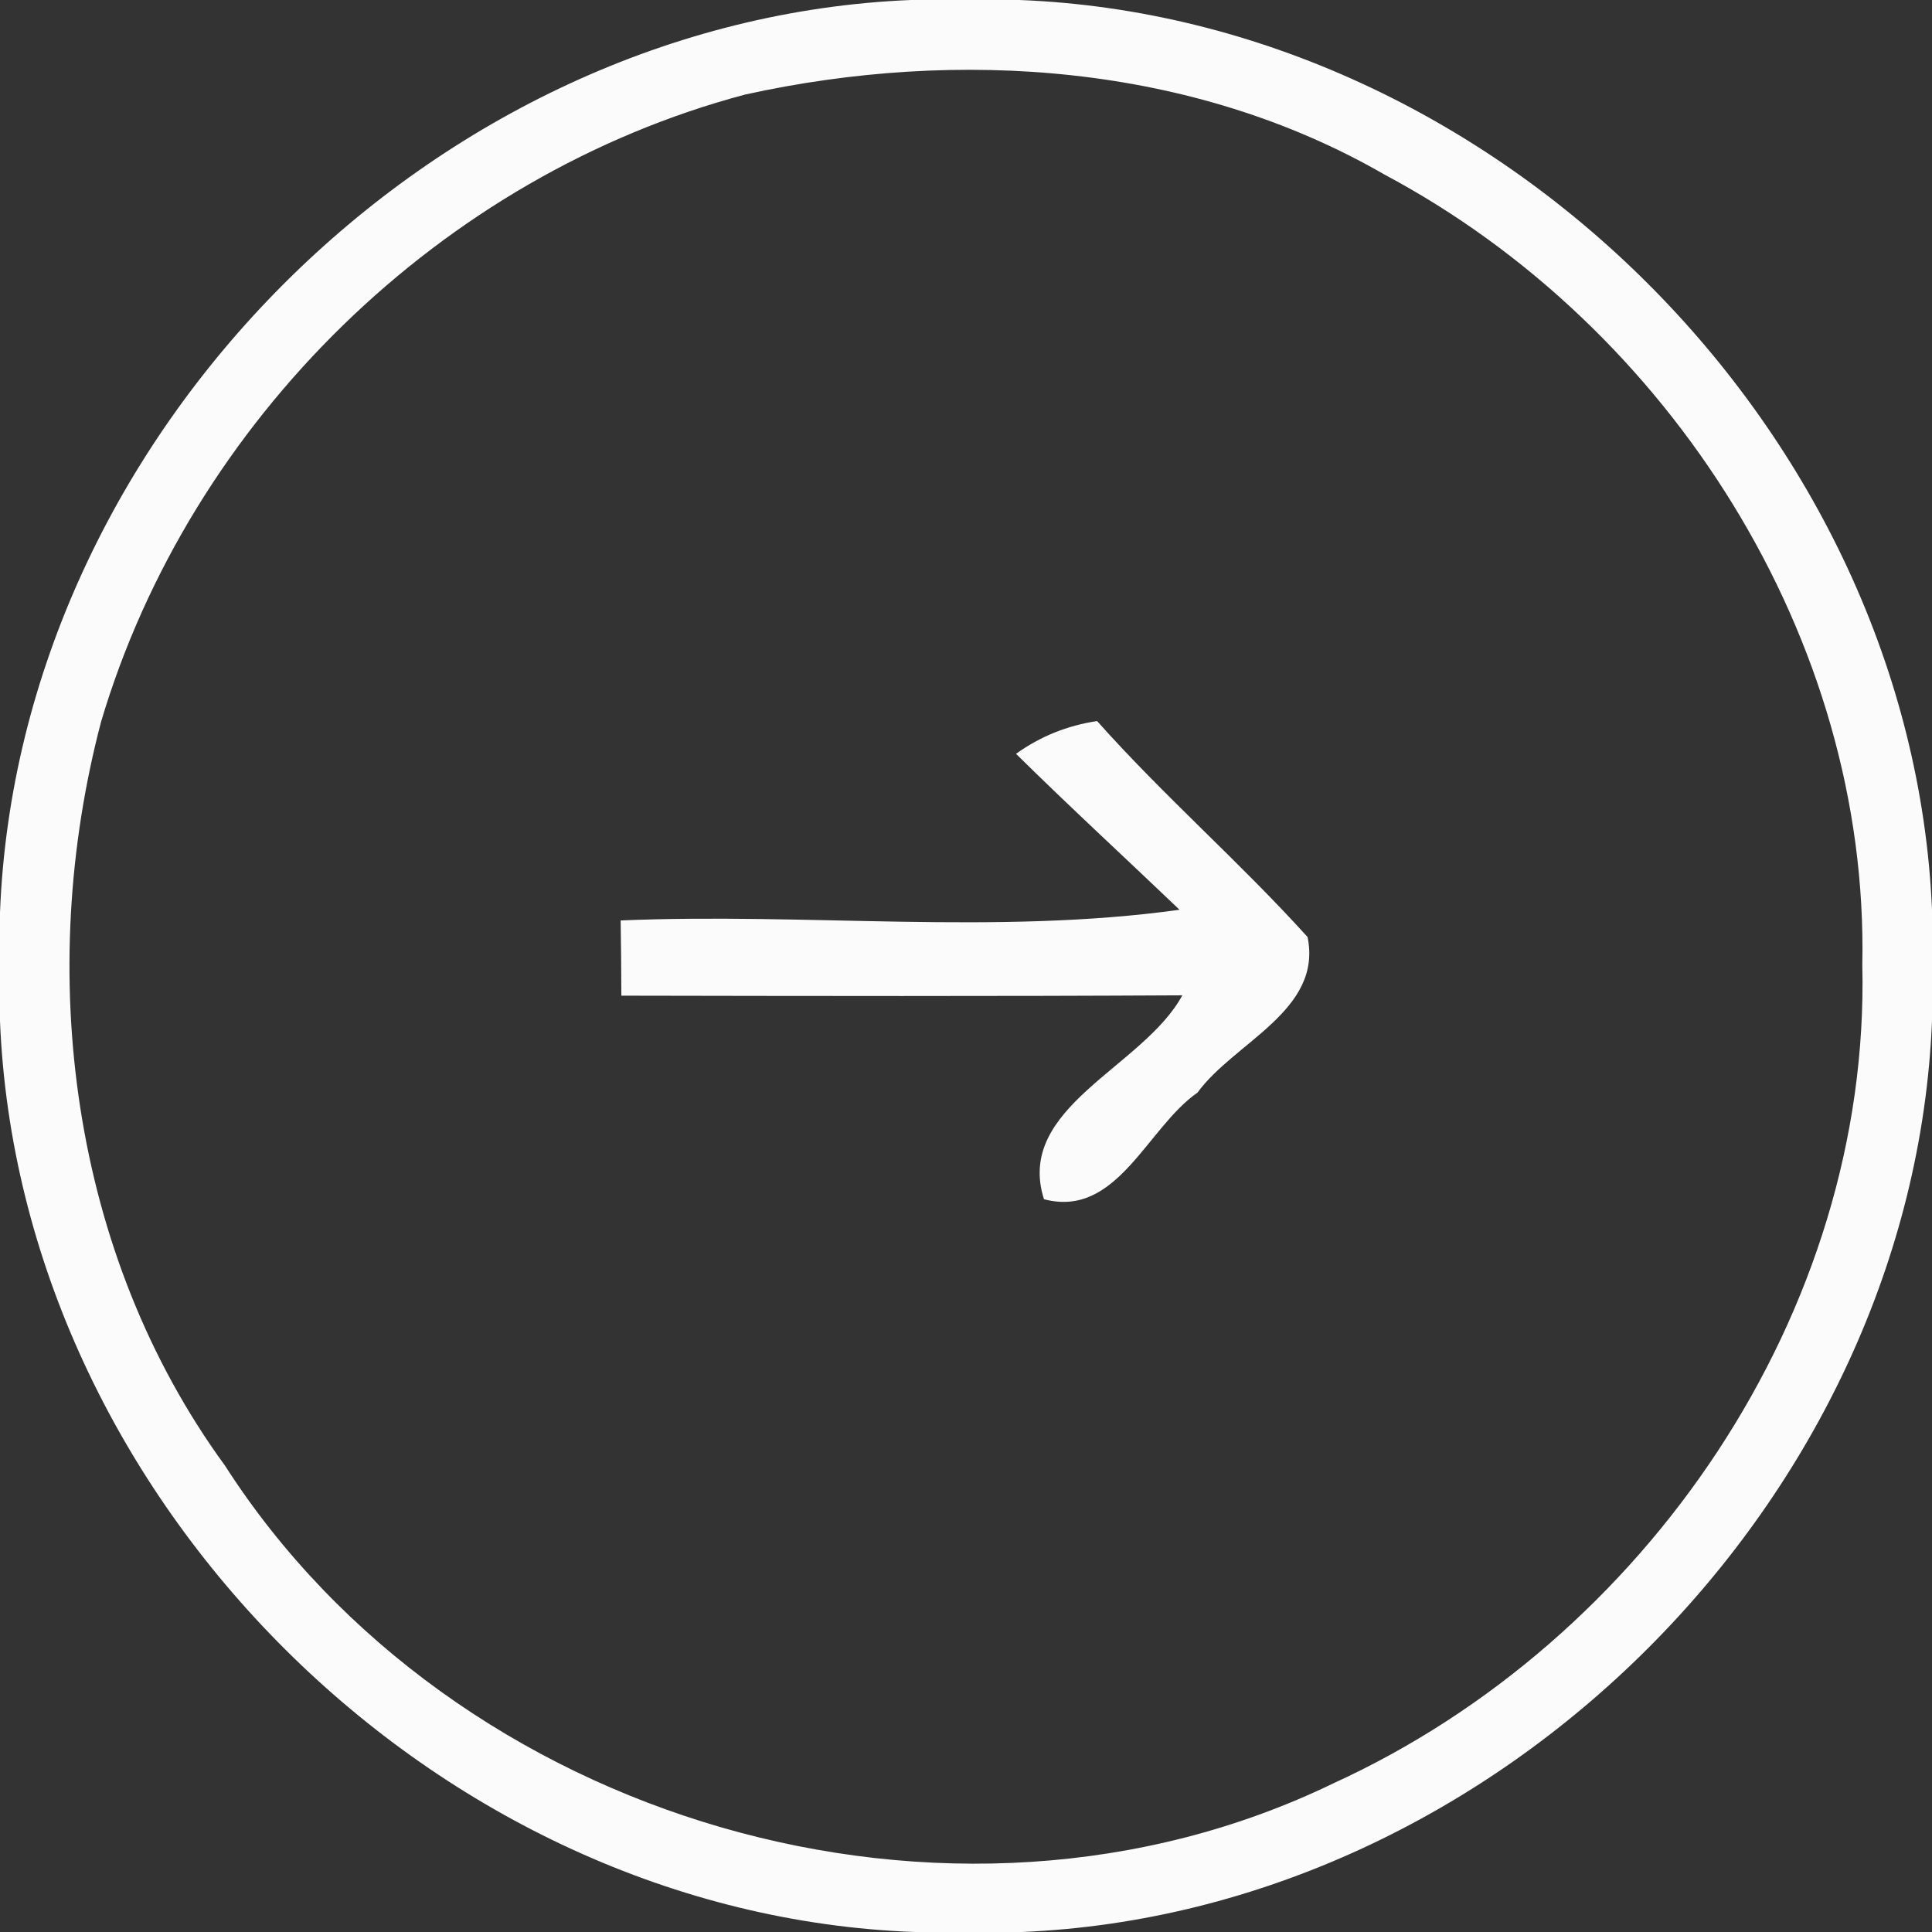
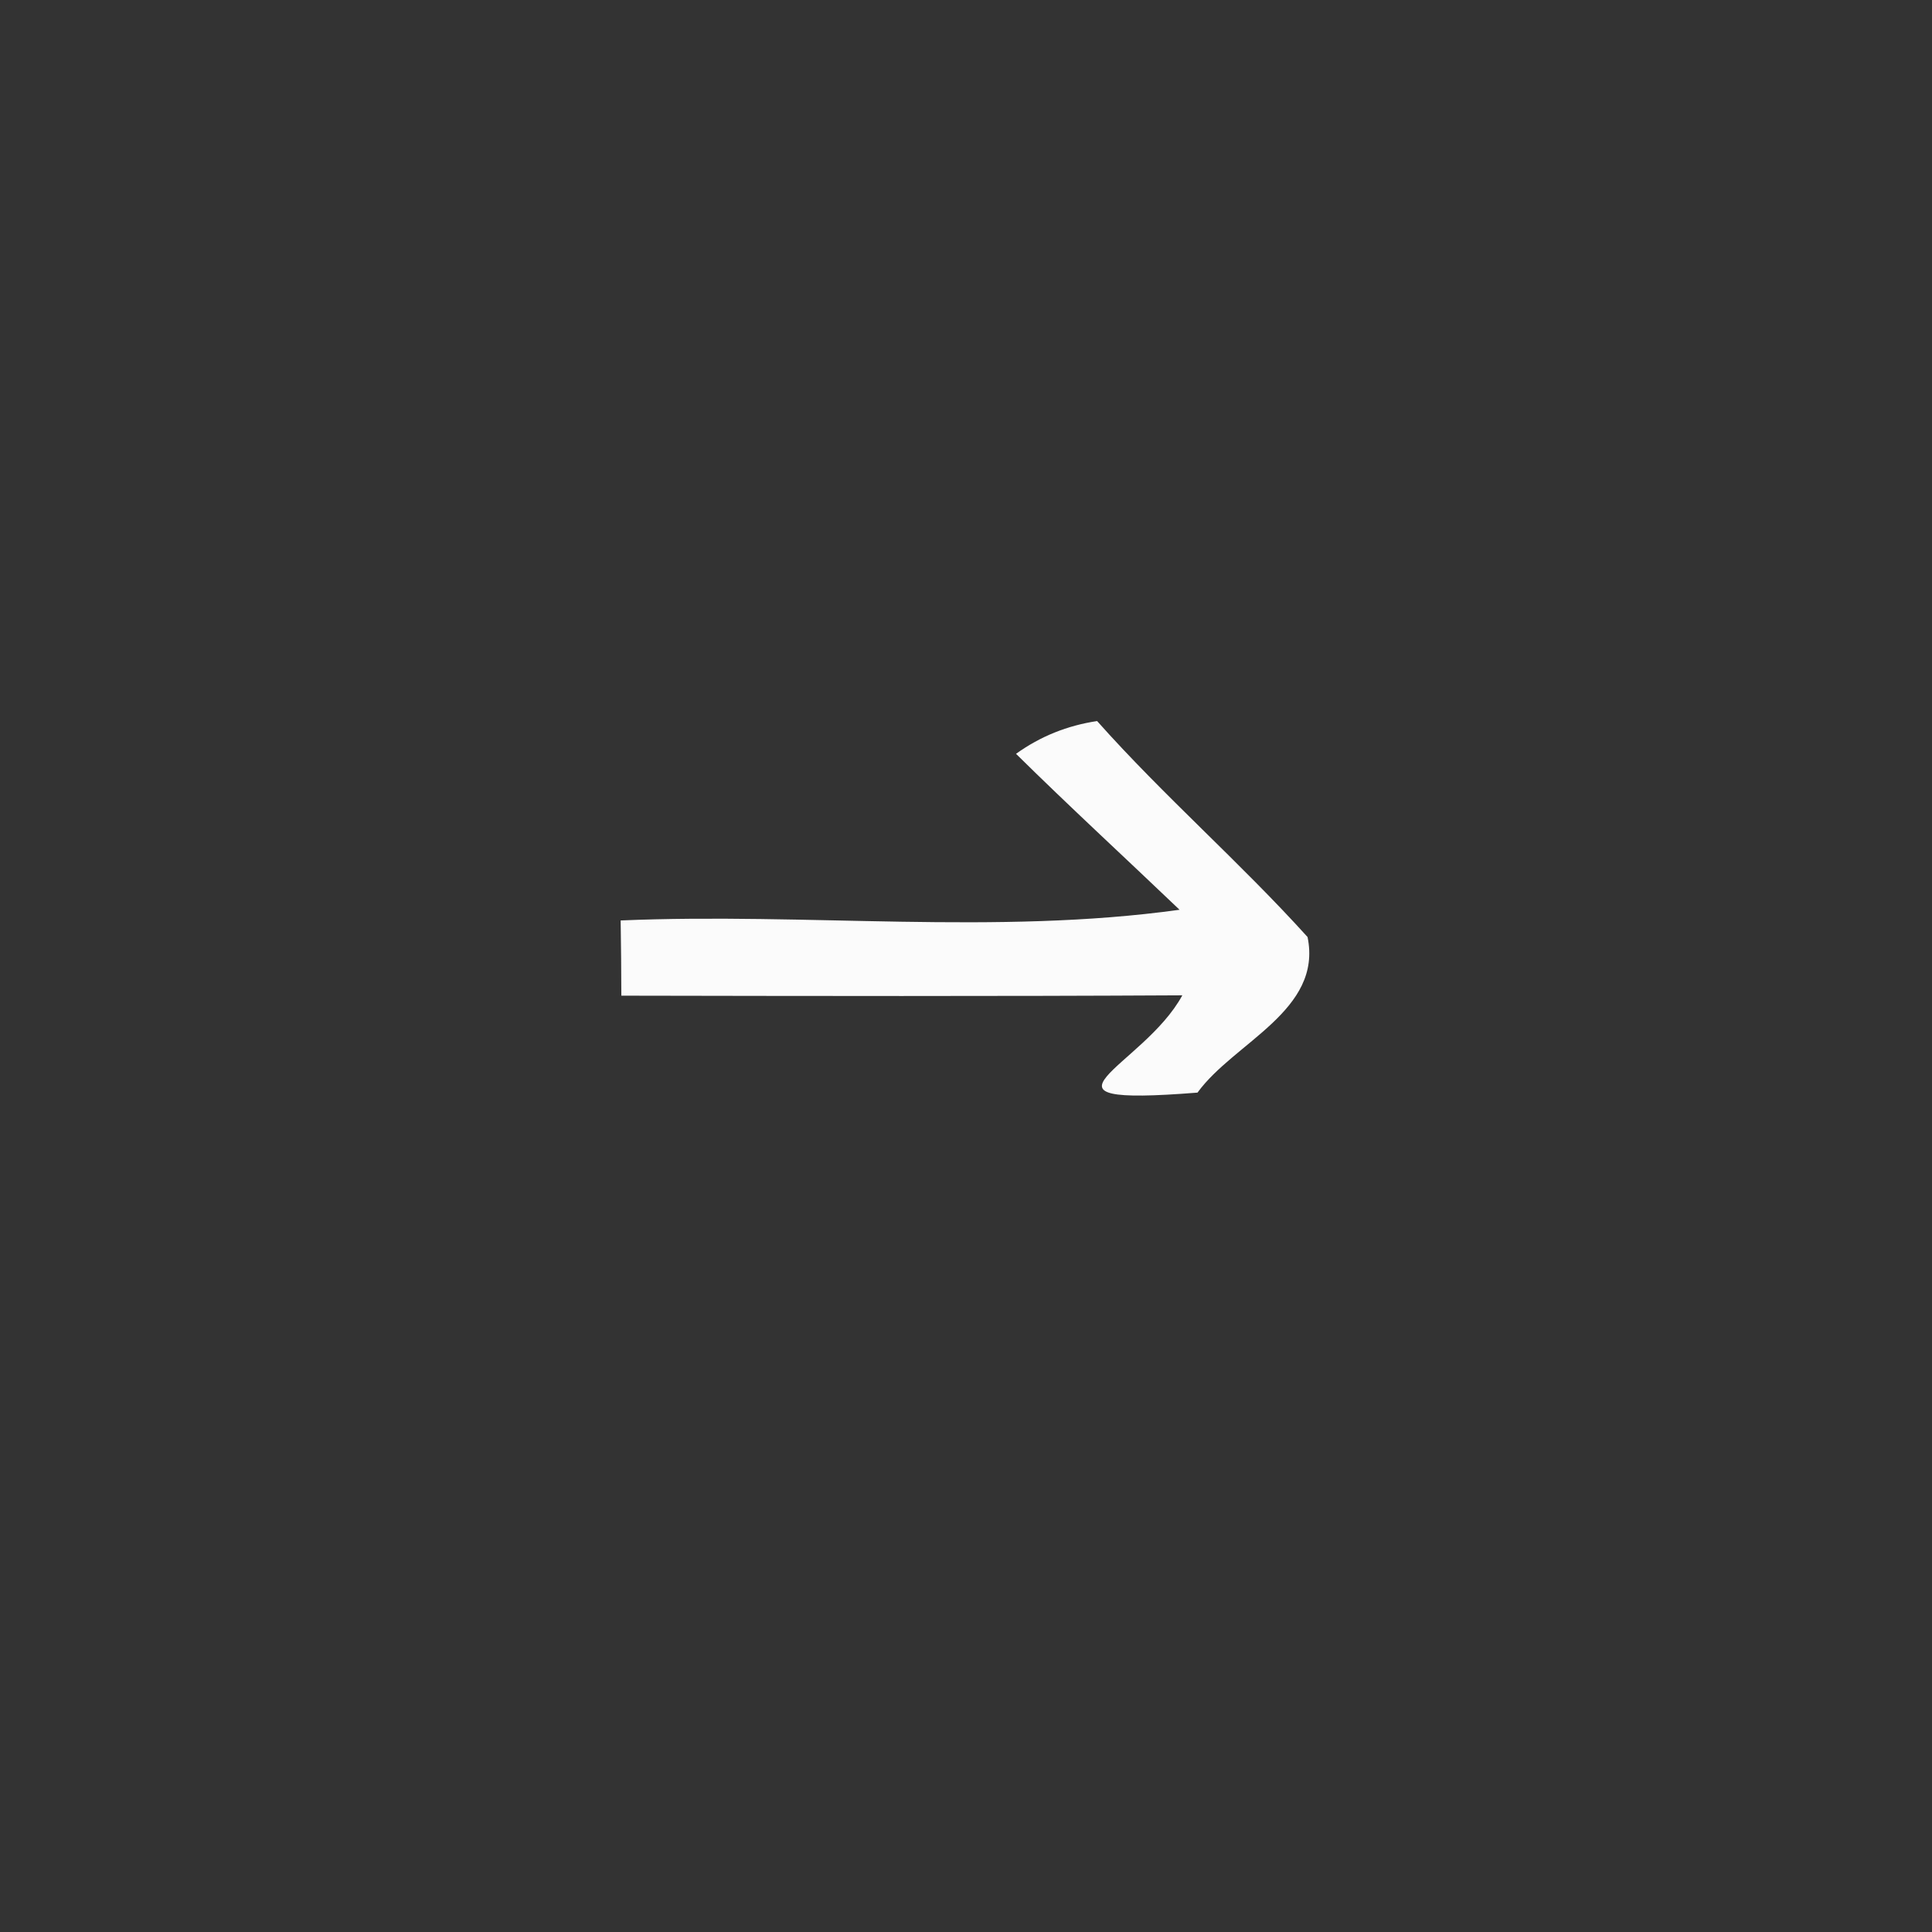
<svg xmlns="http://www.w3.org/2000/svg" width="56pt" height="56pt" viewBox="0 0 56 56" version="1.1">
  <rect x="0" y="0" width="56" height="56" fill="#333333" stroke="none" />
  <g id="#fbfbfbfb">
-     <path fill="#fbfbfb" opacity="1.00" d=" M 26.40 0.00 L 29.55 0.00 C 43.39 0.54 55.40 12.53 56.00 26.36 L 56.00 29.60 C 55.43 43.42 43.44 55.42 29.62 56.00 L 26.51 56.00 C 12.64 55.49 0.57 43.47 0.00 29.60 L 0.00 26.45 C 0.54 12.60 12.55 0.57 26.40 0.00 M 21.60 2.74 C 12.79 5.08 5.52 12.20 2.93 20.92 C 1.02 28.18 2.04 36.34 6.52 42.48 C 13.14 52.80 27.57 57.06 38.65 51.69 C 47.69 47.56 54.22 38.03 53.98 27.97 C 54.18 18.51 48.39 9.46 40.13 5.06 C 34.57 1.85 27.78 1.38 21.60 2.74 Z" />
-     <path fill="#fbfbfb" opacity="1.00" d=" M 29.45 21.85 C 30.16 21.34 30.94 21.03 31.80 20.90 C 33.74 23.08 35.95 25.00 37.90 27.16 C 38.34 29.29 35.77 30.21 34.71 31.67 C 33.24 32.69 32.38 35.32 30.26 34.76 C 29.41 32.09 33.14 30.94 34.27 28.85 C 28.85 28.88 23.43 28.87 18.01 28.86 C 18.01 28.32 18.00 27.23 17.99 26.68 C 23.38 26.45 28.86 27.11 34.19 26.37 C 32.61 24.86 31.00 23.38 29.45 21.85 Z" />
+     <path fill="#fbfbfb" opacity="1.00" d=" M 29.45 21.85 C 30.16 21.34 30.94 21.03 31.80 20.90 C 33.74 23.08 35.95 25.00 37.90 27.16 C 38.34 29.29 35.77 30.21 34.71 31.67 C 29.41 32.09 33.14 30.94 34.27 28.85 C 28.85 28.88 23.43 28.87 18.01 28.86 C 18.01 28.32 18.00 27.23 17.99 26.68 C 23.38 26.45 28.86 27.11 34.19 26.37 C 32.61 24.86 31.00 23.38 29.45 21.85 Z" />
  </g>
</svg>